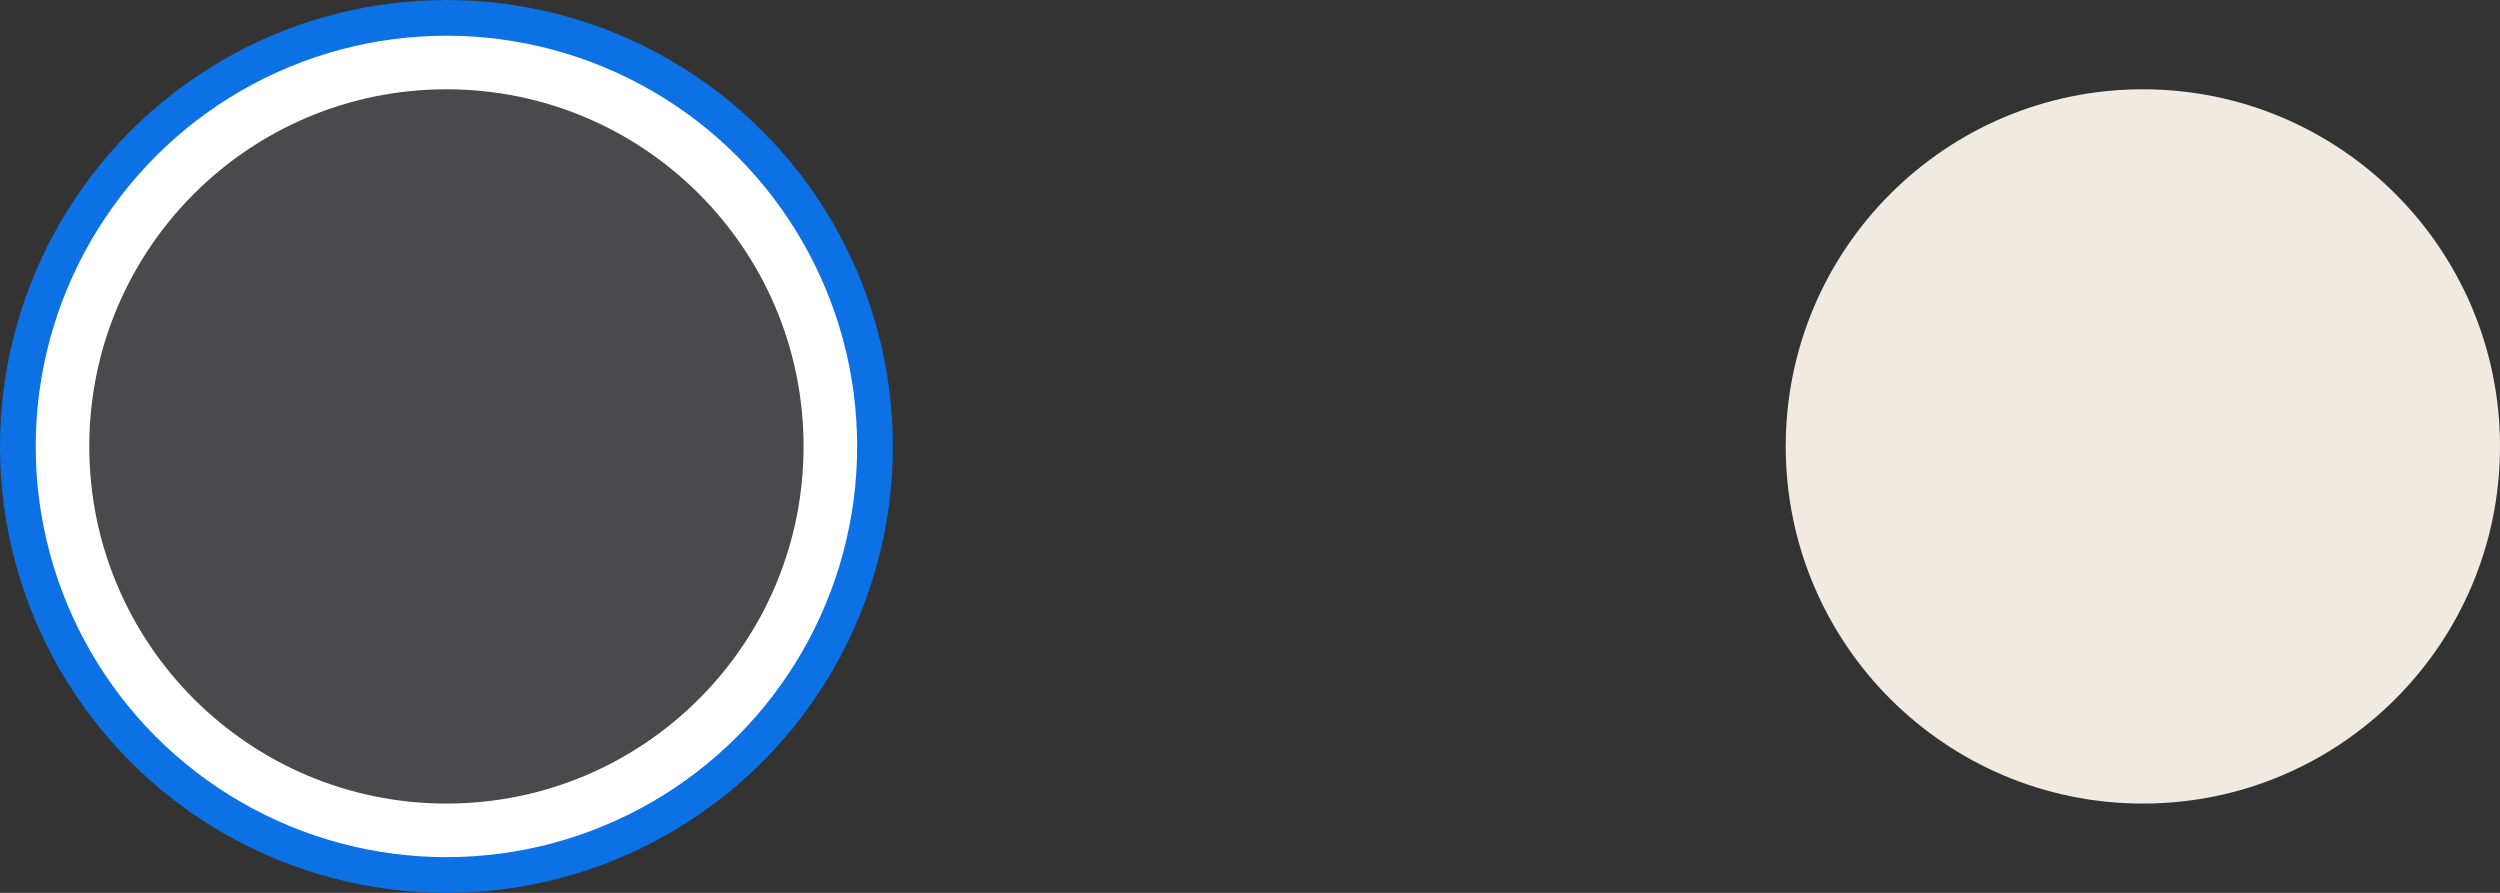
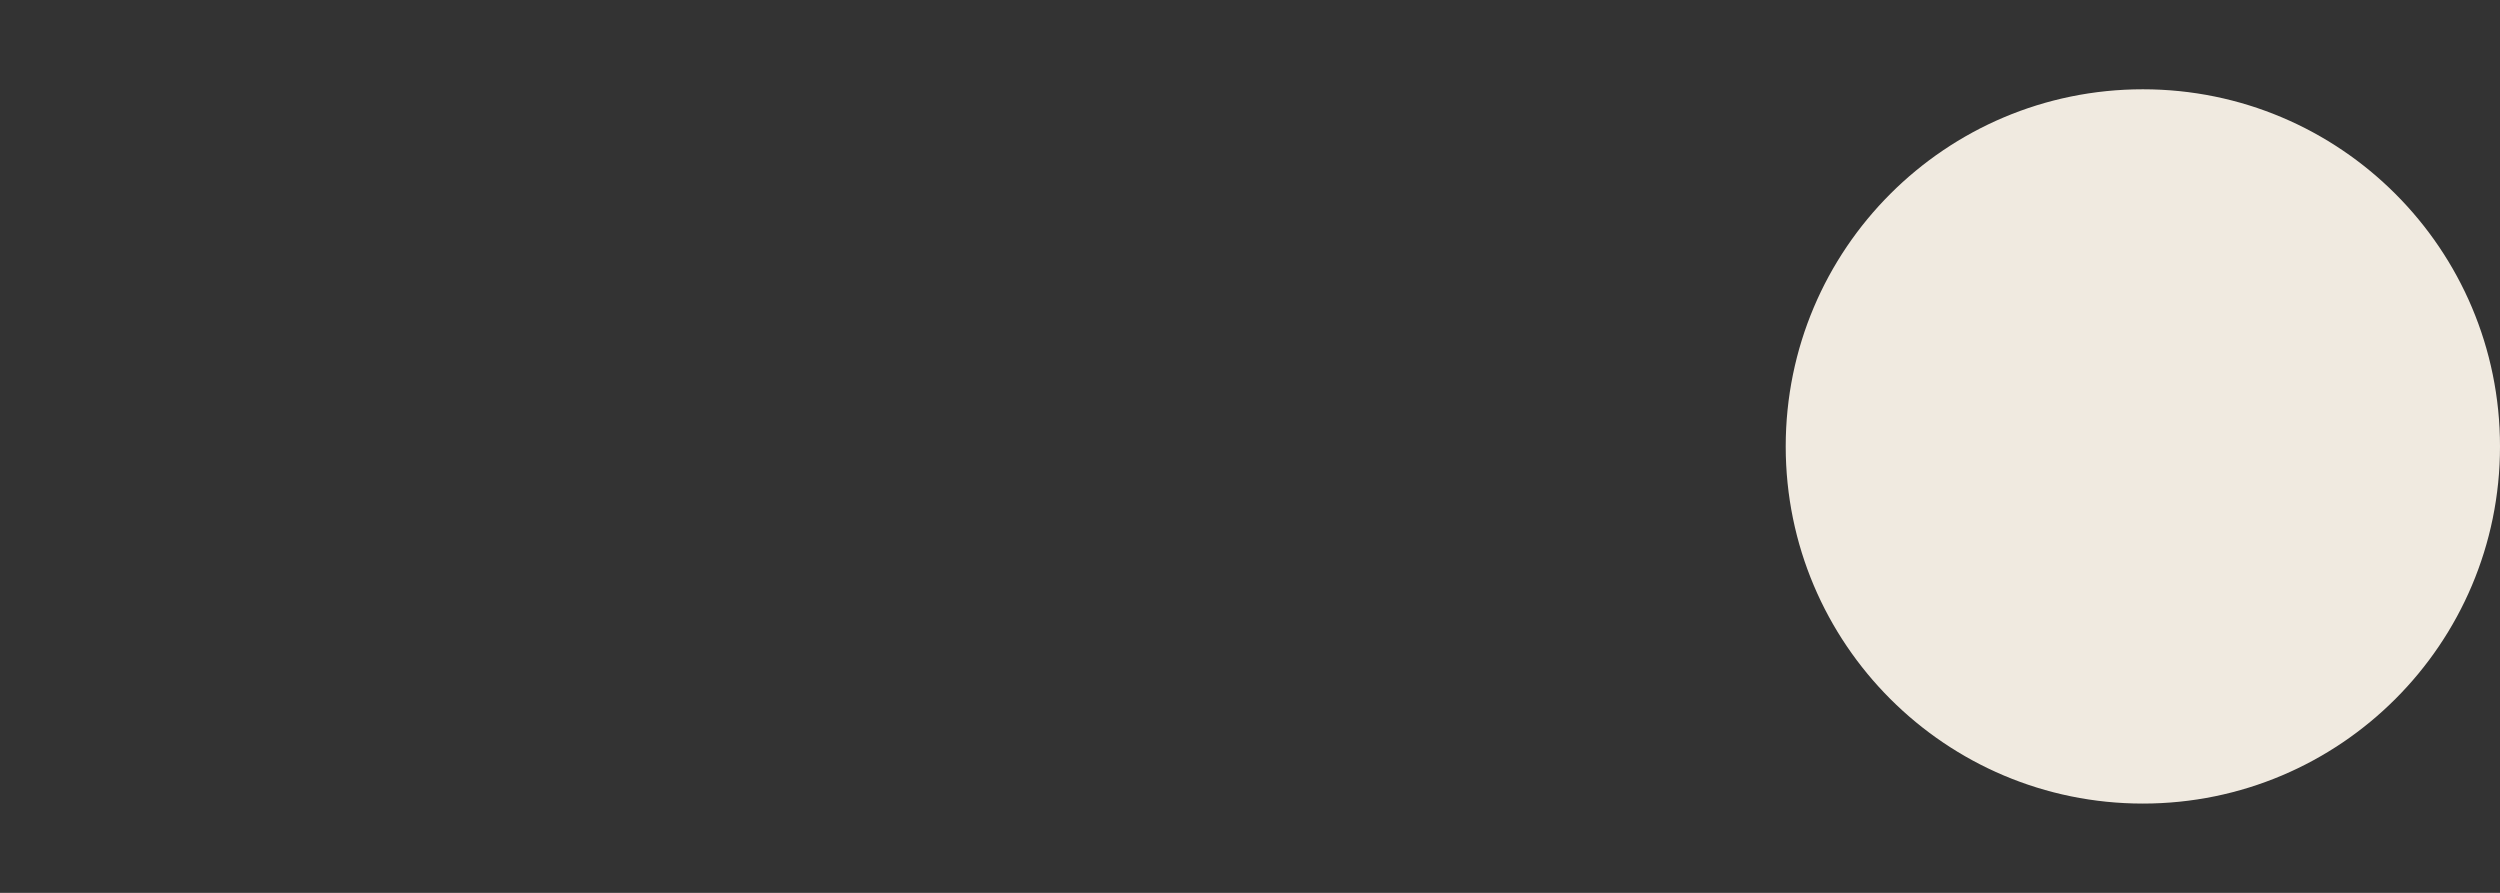
<svg xmlns="http://www.w3.org/2000/svg" width="140" height="50" viewBox="0 0 140 50" fill="none">
  <rect x="0" y="0" width="140" height="50" fill="#333333" stroke="none" />
  <g id="swatch 2">
-     <circle id="Ellipse 3" cx="25" cy="25" r="24" fill="white" stroke="#0C71E5" stroke-width="2" />
-     <circle id="Ellipse 1" cx="25" cy="25" r="20" fill="#4A4A4D" />
    <circle id="Ellipse 2" cx="120" cy="25" r="20" fill="#F0EAE0" />
  </g>
</svg>